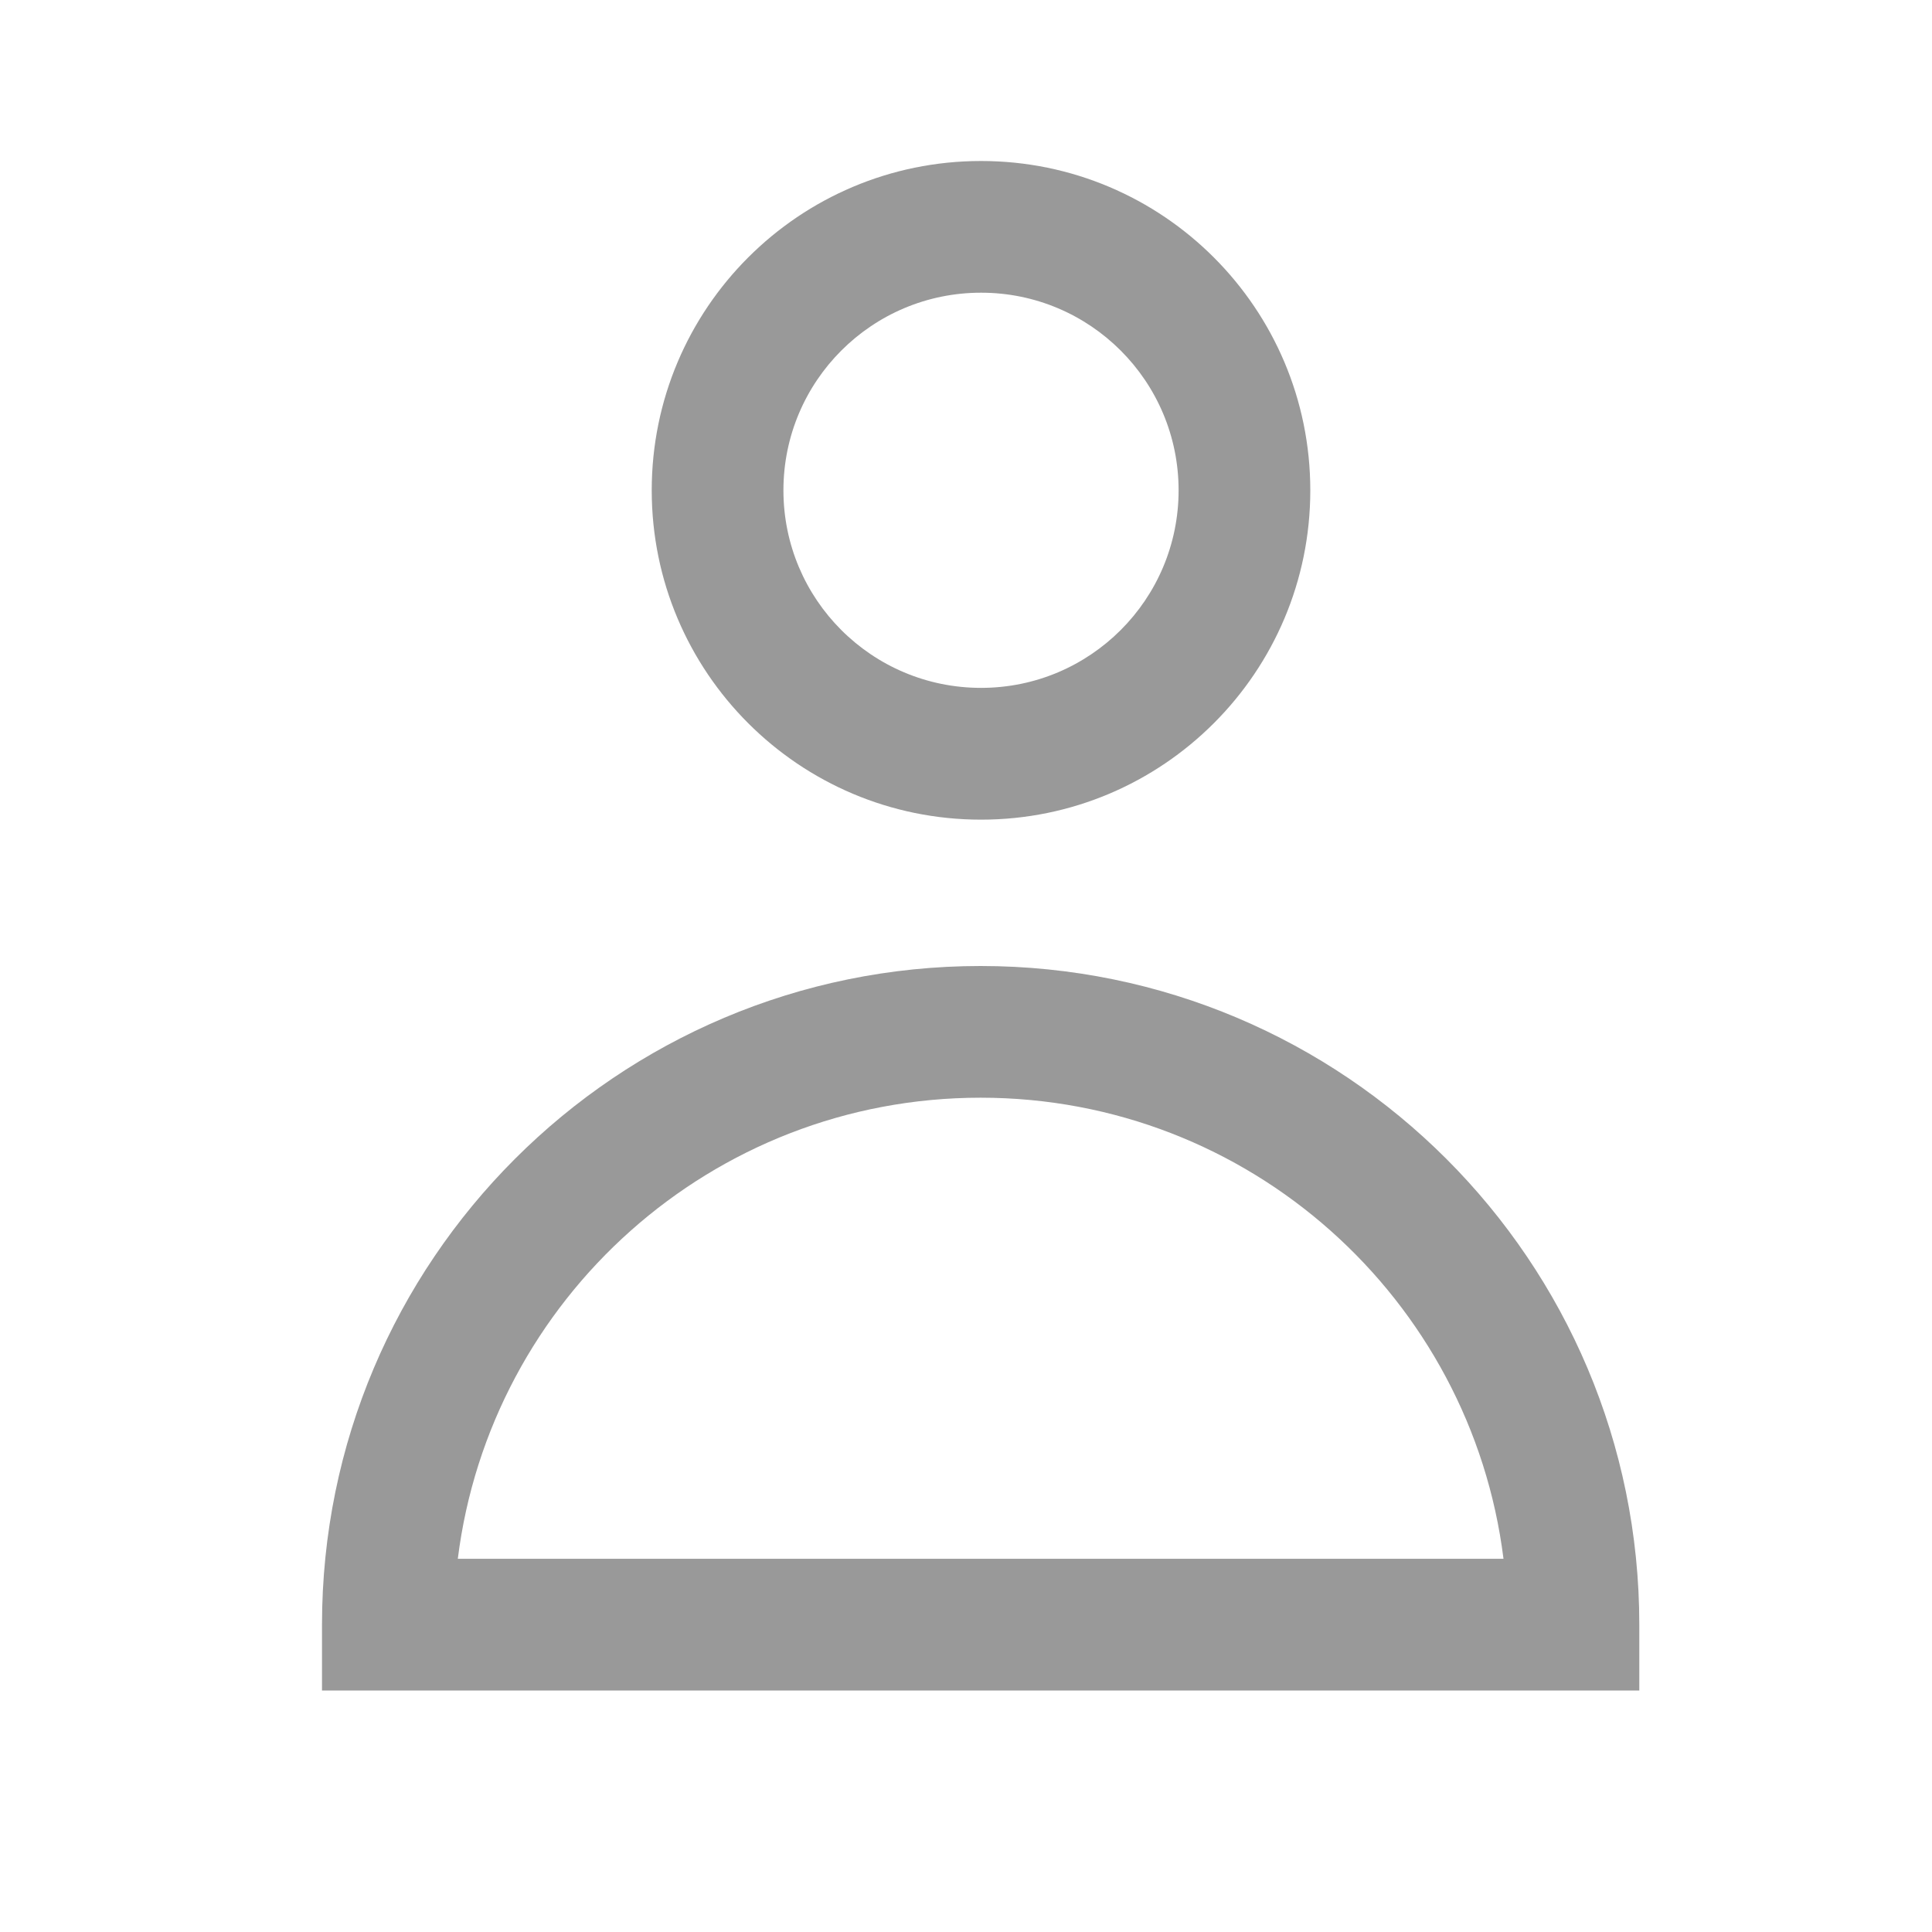
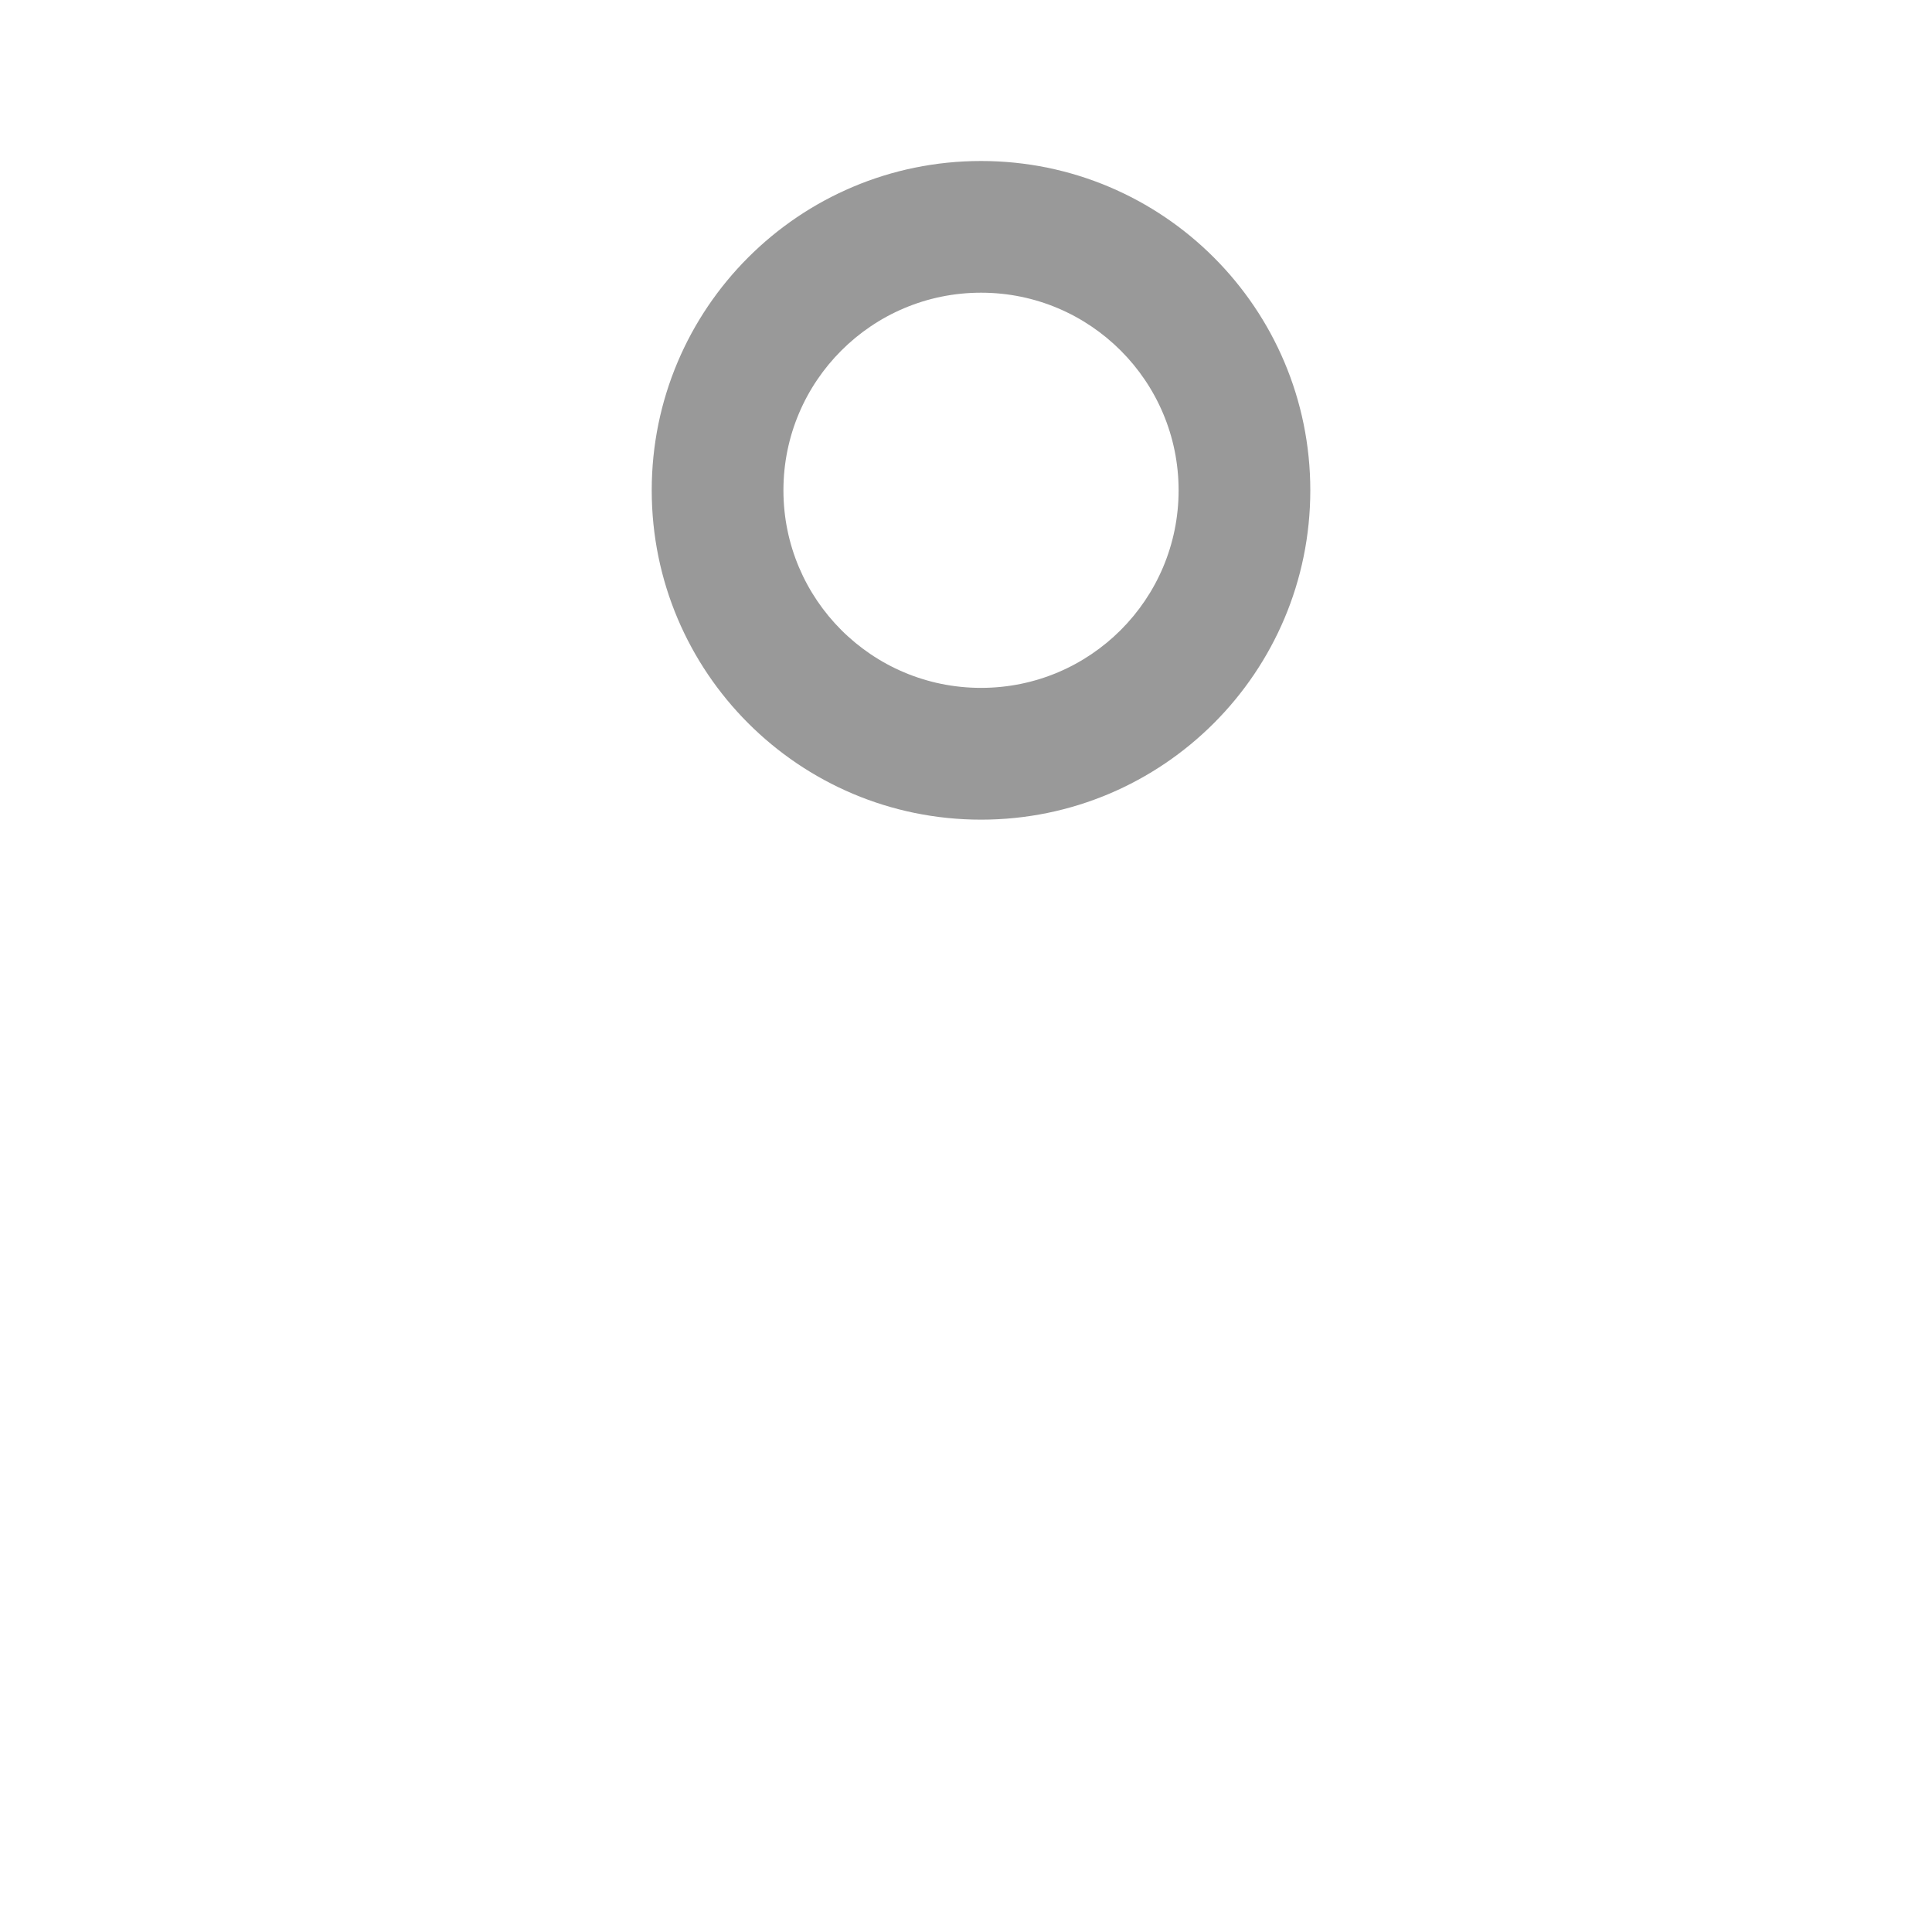
<svg xmlns="http://www.w3.org/2000/svg" width="24" height="24" viewBox="0 0 24 24" fill="none">
  <path fill-rule="evenodd" clip-rule="evenodd" d="M8.096 6.091C8.096 3.832 9.927 2 12.187 2C14.446 2 16.277 3.832 16.277 6.091C16.277 8.35 14.446 10.182 12.187 10.182C9.927 10.182 8.096 8.35 8.096 6.091ZM12.187 3.636C10.831 3.636 9.732 4.735 9.732 6.091C9.732 7.447 10.831 8.545 12.187 8.545C13.542 8.545 14.641 7.447 14.641 6.091C14.641 4.735 13.542 3.636 12.187 3.636Z" fill="#999999" />
-   <path fill-rule="evenodd" clip-rule="evenodd" d="M4 20.182C4 15.663 7.663 12 12.182 12C16.701 12 20.364 15.663 20.364 20.182V21H4V20.182ZM5.687 19.364H18.677C18.274 16.135 15.52 13.636 12.182 13.636C8.844 13.636 6.09 16.135 5.687 19.364Z" fill="#999999" />
</svg>